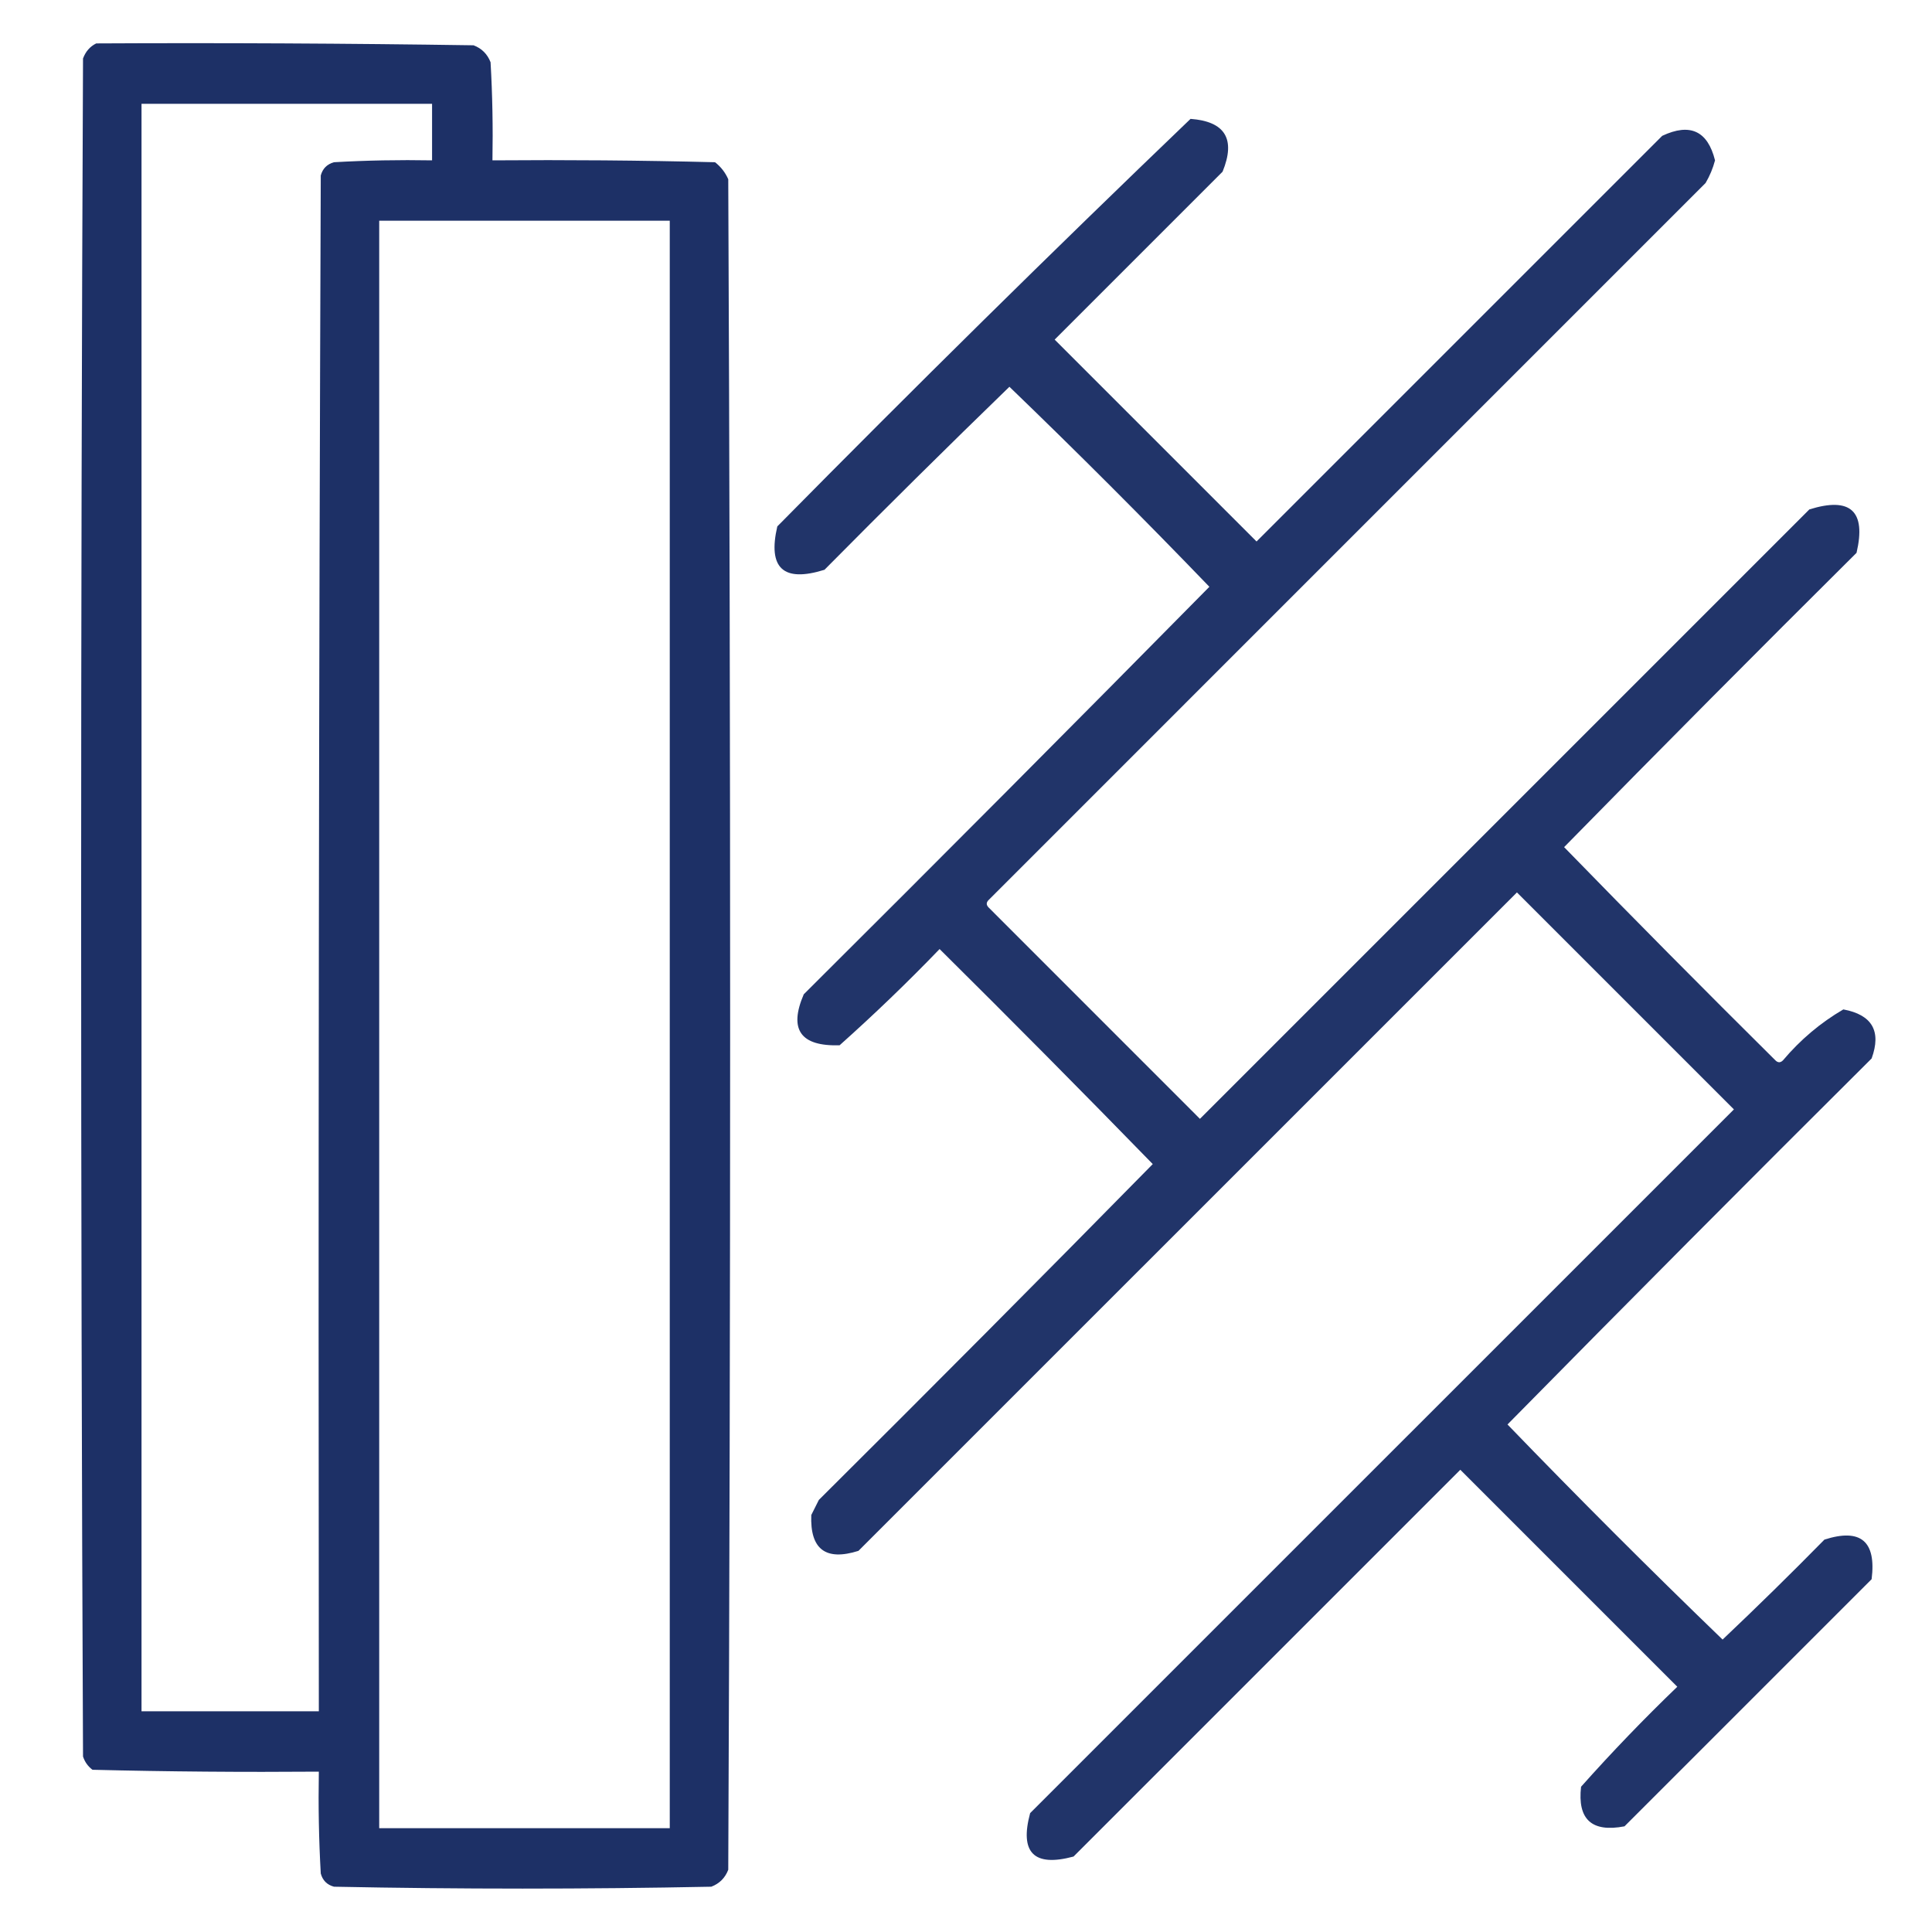
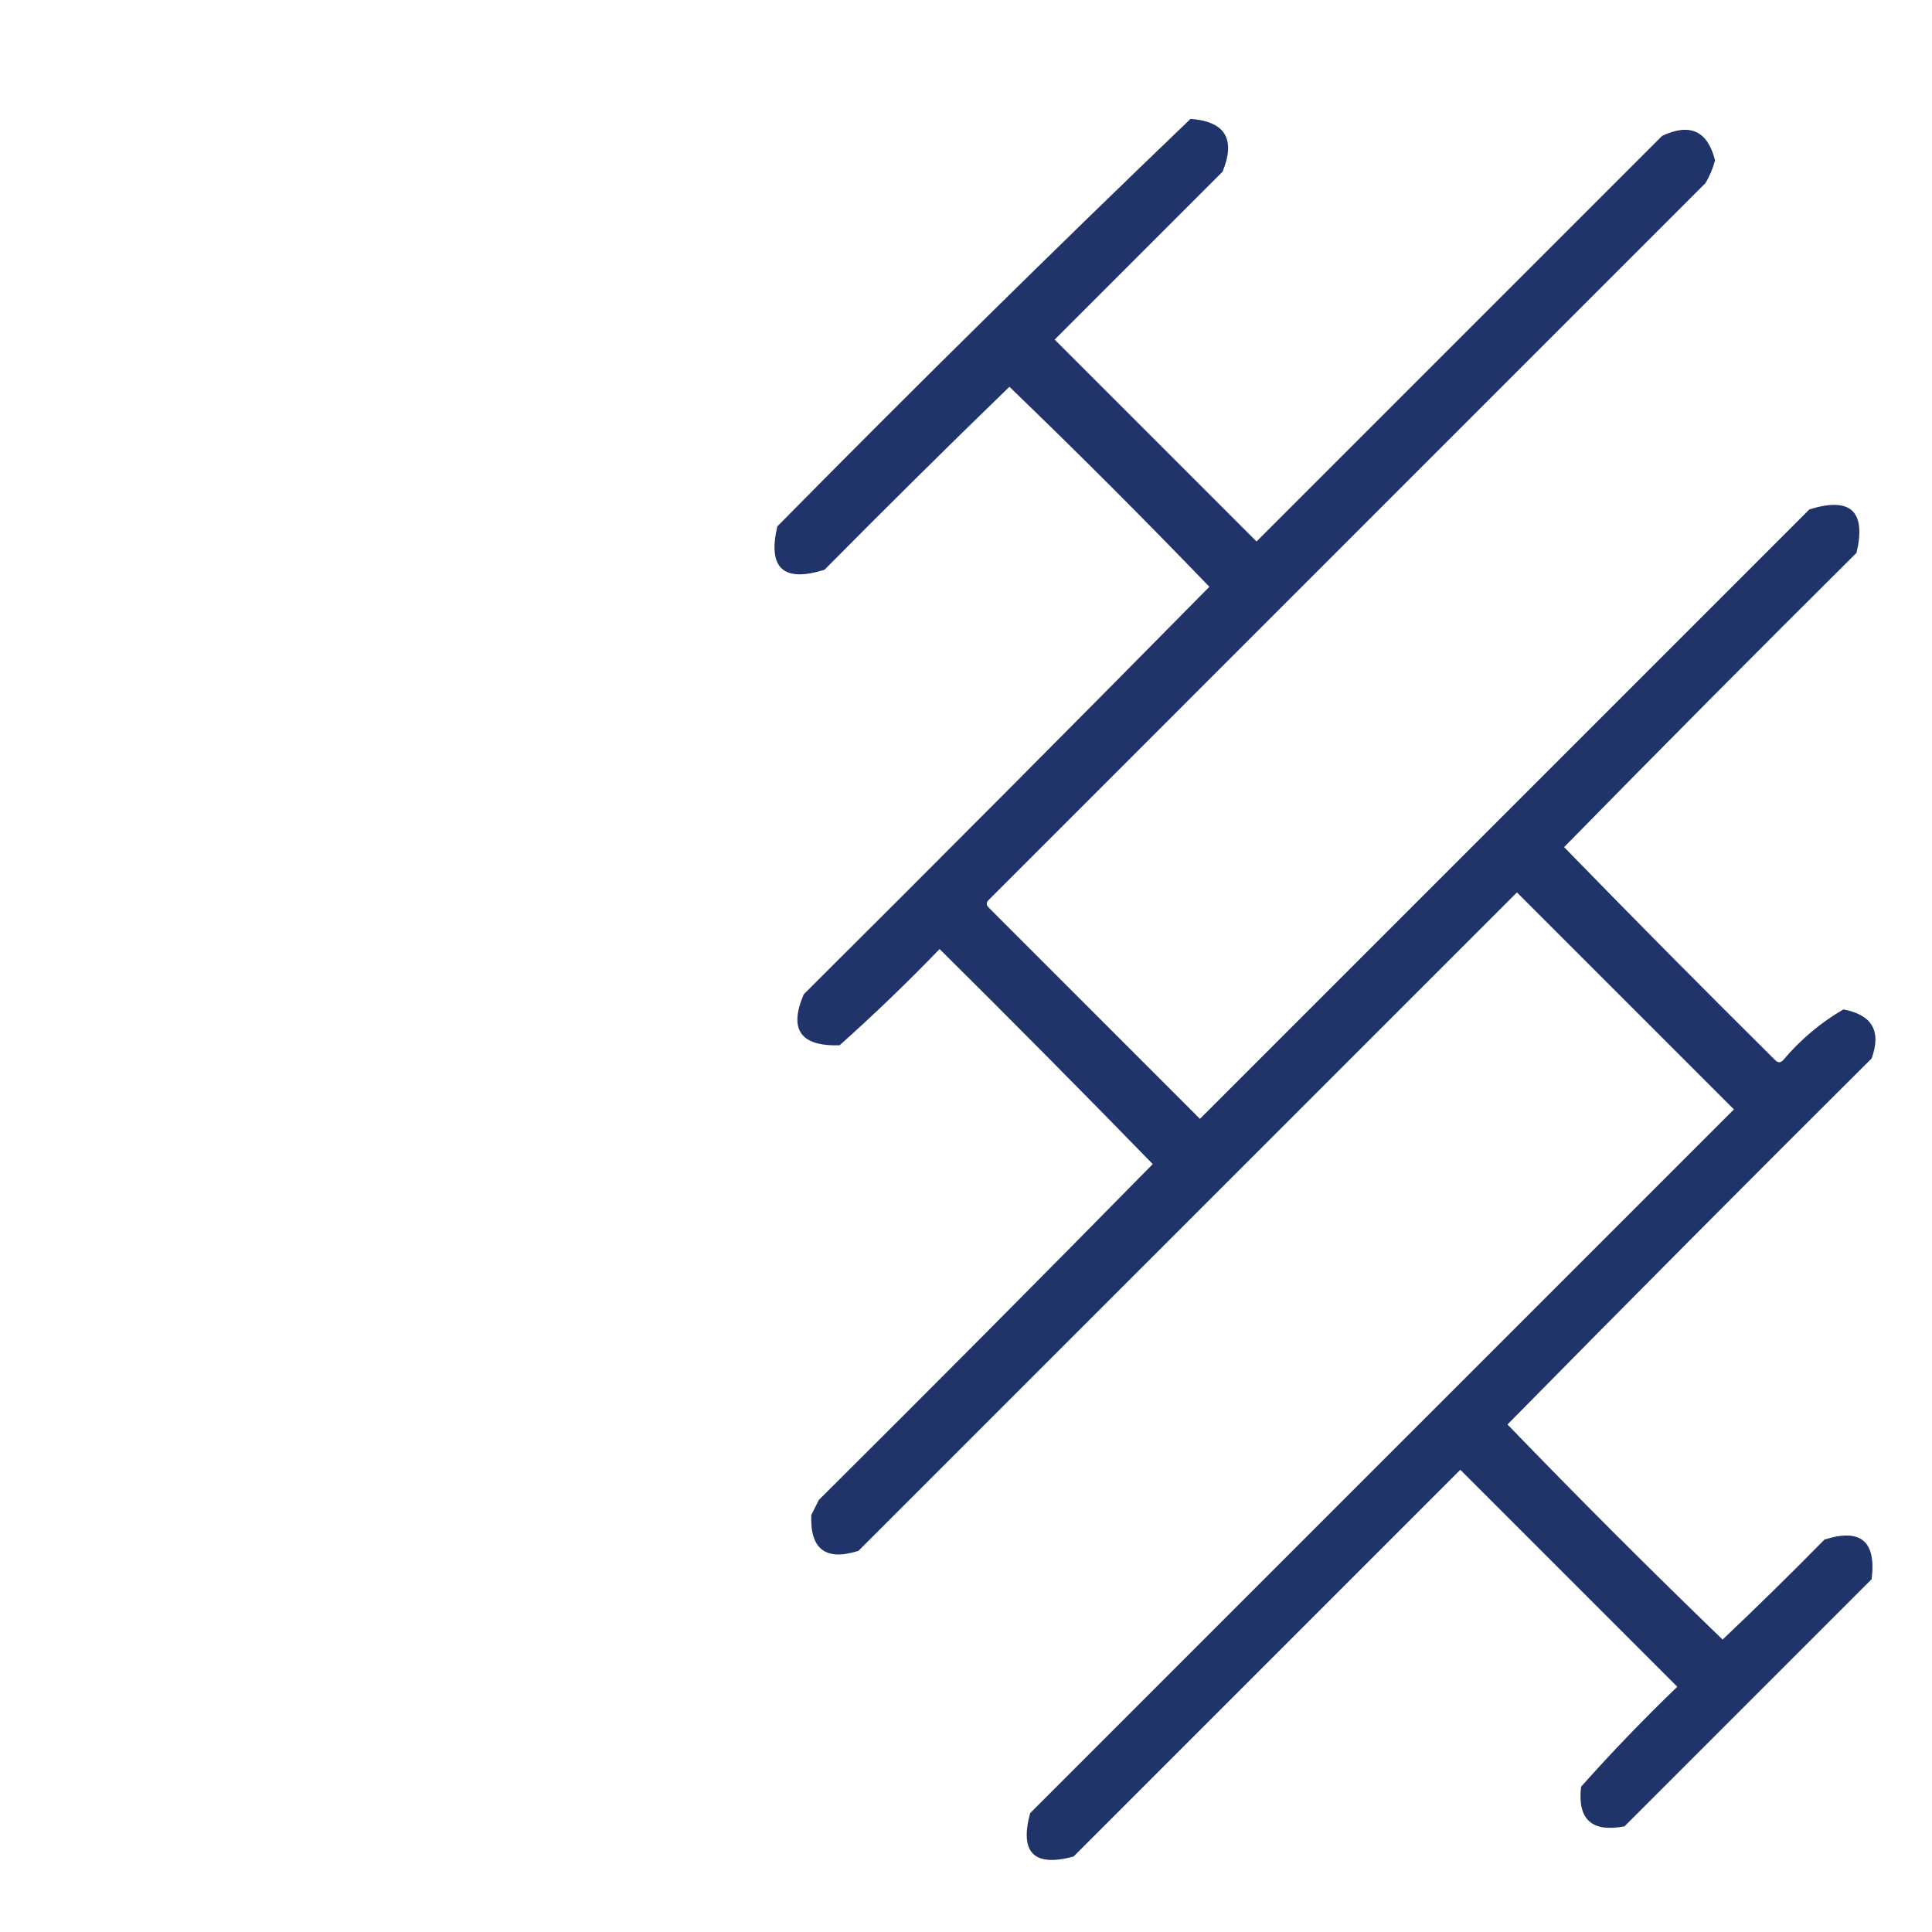
<svg xmlns="http://www.w3.org/2000/svg" width="36" height="36" viewBox="0 0 36 36" fill="none">
-   <path opacity="0.961" fill-rule="evenodd" clip-rule="evenodd" d="M1.793 0.809C4.137 0.797 6.481 0.809 8.824 0.844C8.977 0.902 9.082 1.008 9.141 1.16C9.176 1.769 9.187 2.378 9.176 2.988C10.559 2.977 11.942 2.988 13.324 3.023C13.433 3.109 13.515 3.214 13.57 3.34C13.617 13.84 13.617 24.34 13.57 34.84C13.512 34.992 13.406 35.098 13.254 35.156C10.91 35.203 8.566 35.203 6.223 35.156C6.094 35.121 6.012 35.039 5.977 34.91C5.941 34.278 5.93 33.645 5.941 33.012C4.535 33.023 3.129 33.012 1.723 32.977C1.638 32.913 1.58 32.831 1.547 32.73C1.5 22.184 1.5 11.637 1.547 1.09C1.595 0.96 1.677 0.866 1.793 0.809ZM2.637 1.934C4.441 1.934 6.246 1.934 8.051 1.934C8.051 2.285 8.051 2.637 8.051 2.988C7.441 2.977 6.832 2.988 6.223 3.023C6.094 3.059 6.012 3.141 5.977 3.27C5.941 12.809 5.93 22.348 5.941 31.887C4.84 31.887 3.738 31.887 2.637 31.887C2.637 21.902 2.637 11.918 2.637 1.934ZM7.066 4.113C8.871 4.113 10.676 4.113 12.48 4.113C12.48 14.098 12.48 24.082 12.48 34.066C10.676 34.066 8.871 34.066 7.066 34.066C7.066 24.082 7.066 14.098 7.066 4.113Z" fill="#152961" />
  <path opacity="0.949" fill-rule="evenodd" clip-rule="evenodd" d="M22.184 2.215C22.829 2.263 23.029 2.591 22.781 3.199C21.738 4.242 20.695 5.285 19.652 6.328C20.906 7.582 22.16 8.836 23.414 10.09C25.934 7.57 28.453 5.051 30.973 2.531C31.492 2.287 31.82 2.439 31.957 2.988C31.918 3.137 31.859 3.277 31.781 3.41C27.328 7.863 22.875 12.316 18.422 16.77C18.375 16.816 18.375 16.863 18.422 16.91C19.734 18.223 21.047 19.535 22.359 20.848C26.145 17.062 29.93 13.277 33.715 9.492C34.483 9.253 34.776 9.523 34.594 10.301C32.765 12.118 30.948 13.946 29.145 15.785C30.444 17.12 31.757 18.444 33.082 19.758C33.129 19.805 33.176 19.805 33.223 19.758C33.548 19.373 33.923 19.057 34.348 18.809C34.885 18.909 35.06 19.214 34.875 19.723C32.601 21.985 30.339 24.259 28.09 26.543C29.402 27.902 30.738 29.238 32.098 30.551C32.741 29.942 33.374 29.321 33.996 28.688C34.671 28.472 34.964 28.718 34.875 29.426C33.34 30.961 31.805 32.496 30.27 34.031C29.66 34.148 29.391 33.902 29.461 33.293C30.033 32.651 30.631 32.029 31.254 31.43C29.906 30.082 28.559 28.734 27.211 27.387C24.809 29.789 22.406 32.191 20.004 34.594C19.266 34.793 18.996 34.523 19.195 33.785C23.566 29.414 27.938 25.043 32.309 20.672C30.961 19.324 29.613 17.977 28.266 16.629C24.176 20.719 20.086 24.809 15.996 28.898C15.385 29.091 15.092 28.868 15.117 28.23C15.164 28.137 15.211 28.043 15.258 27.949C17.345 25.874 19.419 23.788 21.48 21.691C20.169 20.345 18.845 19.009 17.508 17.684C16.908 18.307 16.287 18.904 15.645 19.477C14.916 19.5 14.694 19.184 14.977 18.527C17.509 16.007 20.028 13.476 22.535 10.934C21.316 9.668 20.074 8.426 18.809 7.207C17.649 8.331 16.501 9.468 15.363 10.617C14.596 10.857 14.303 10.588 14.484 9.809C17.024 7.234 19.59 4.703 22.184 2.215Z" fill="#152961" />
</svg>